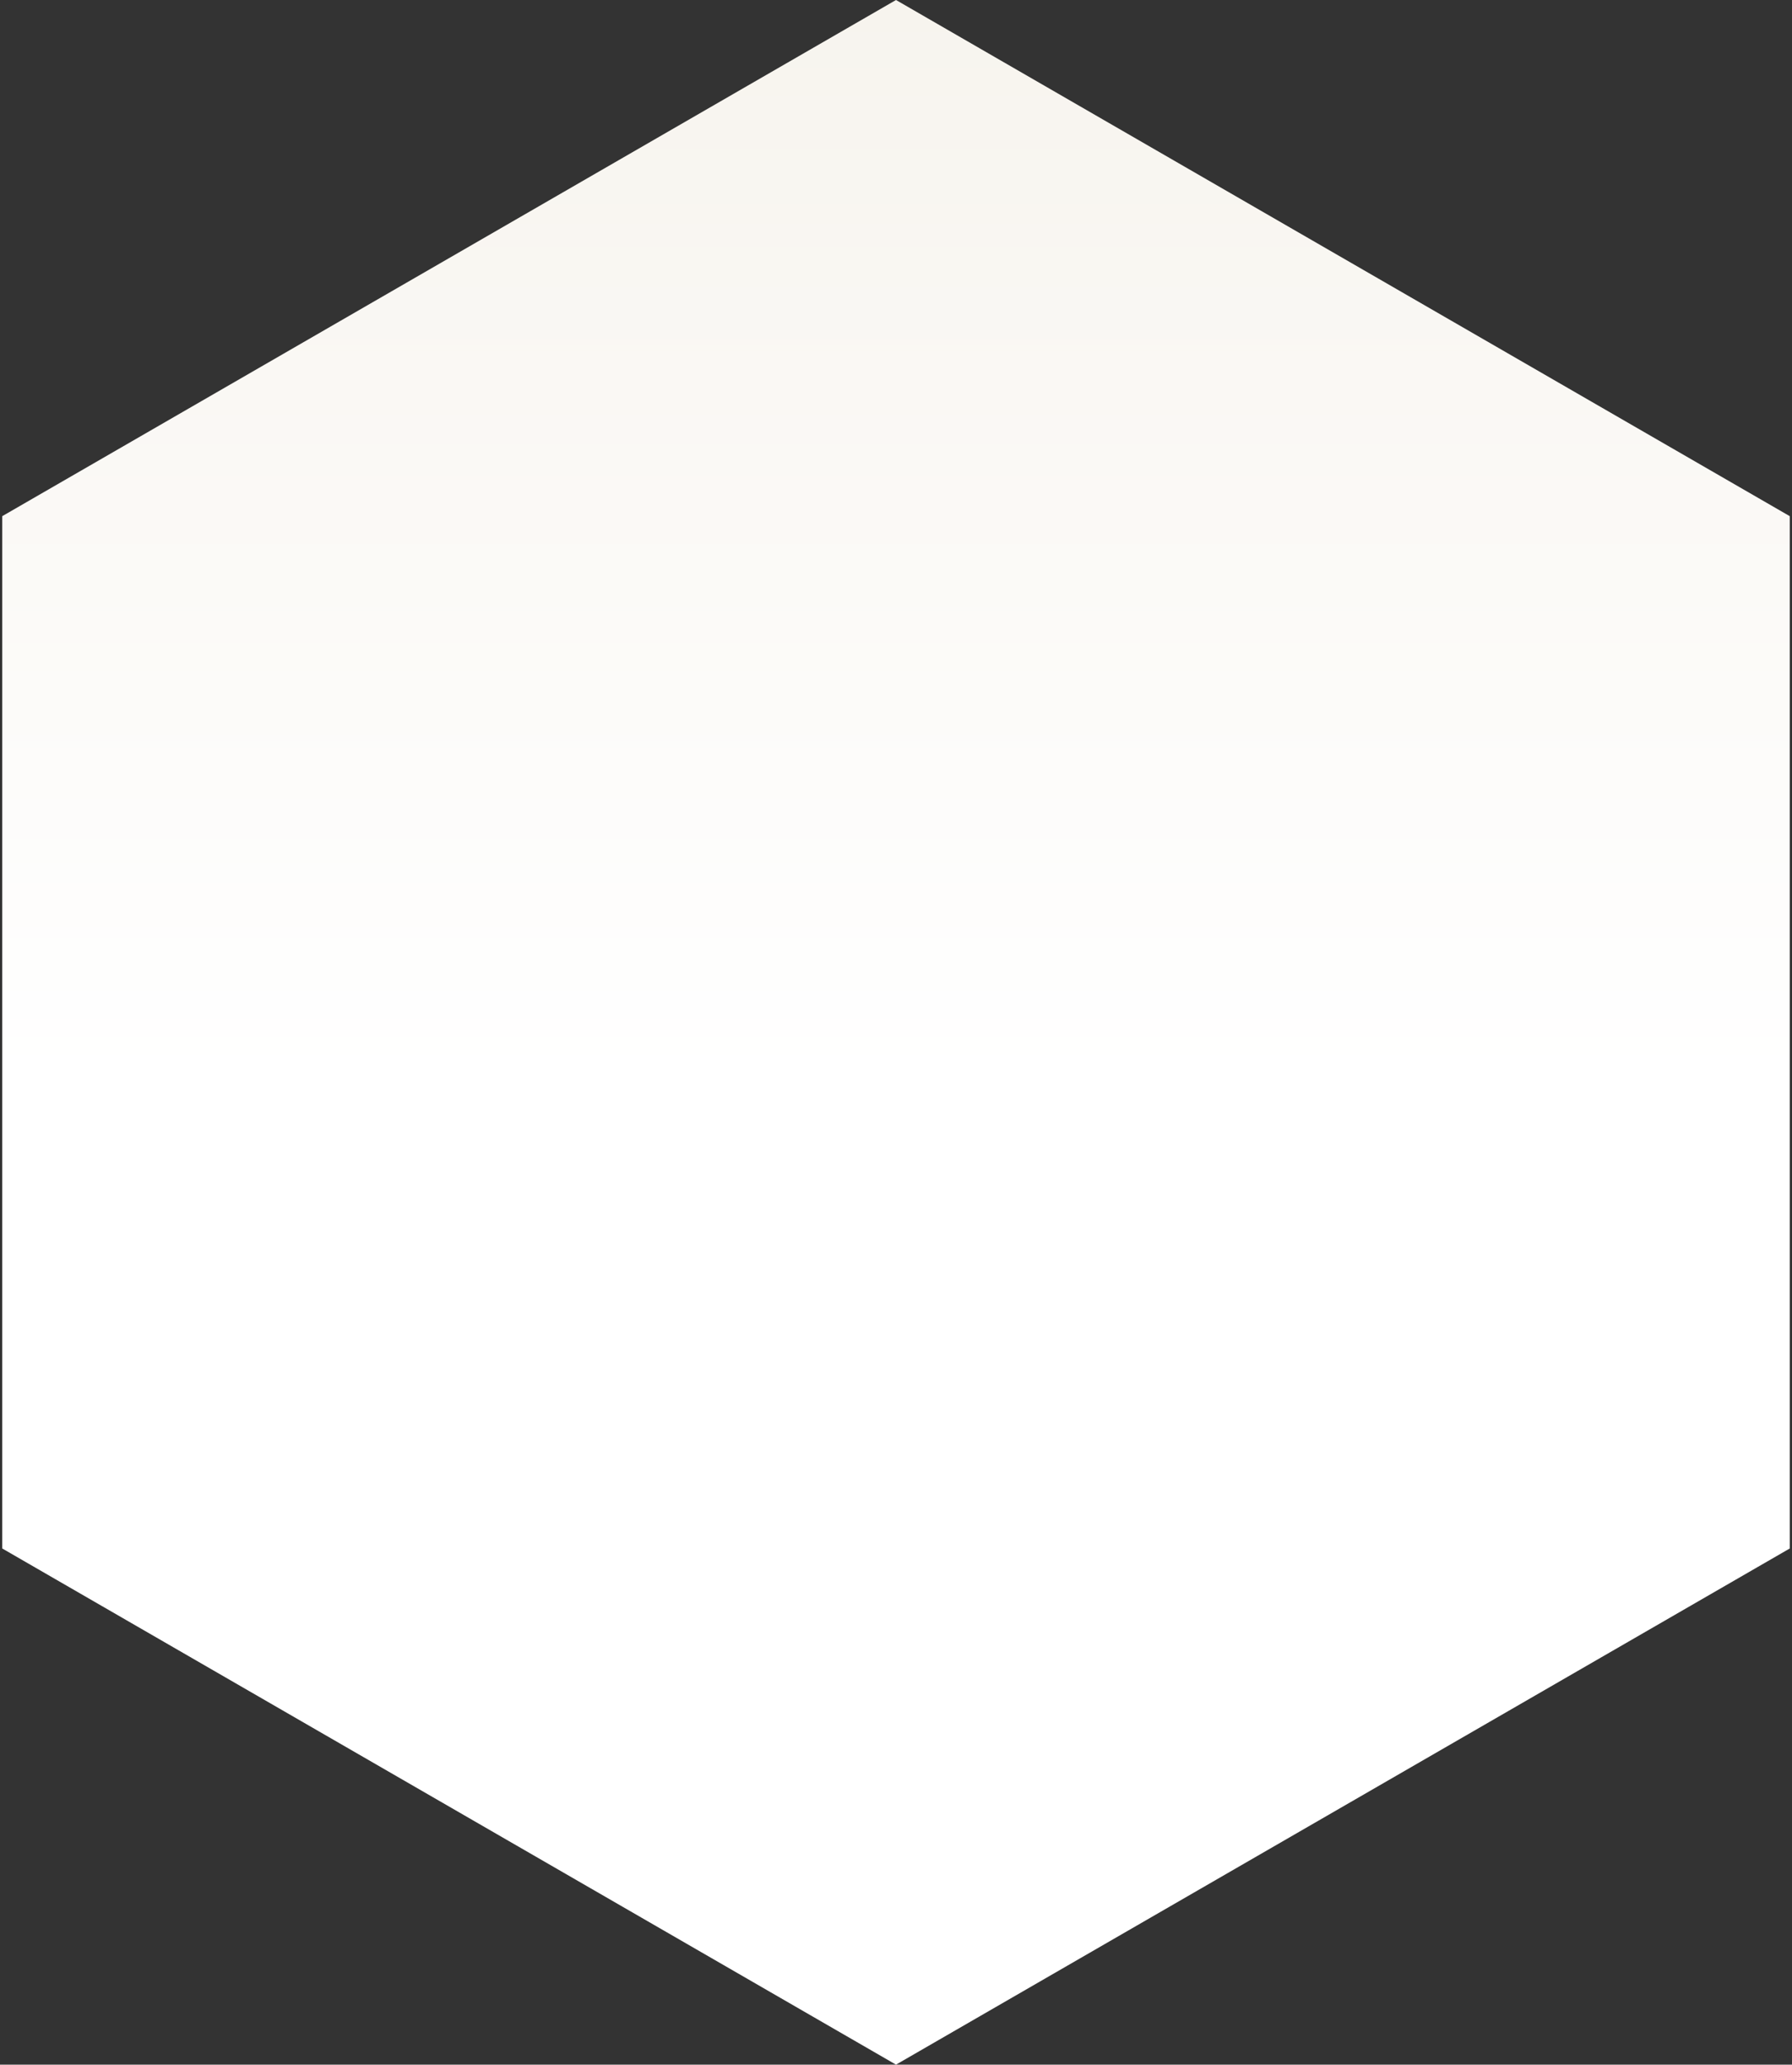
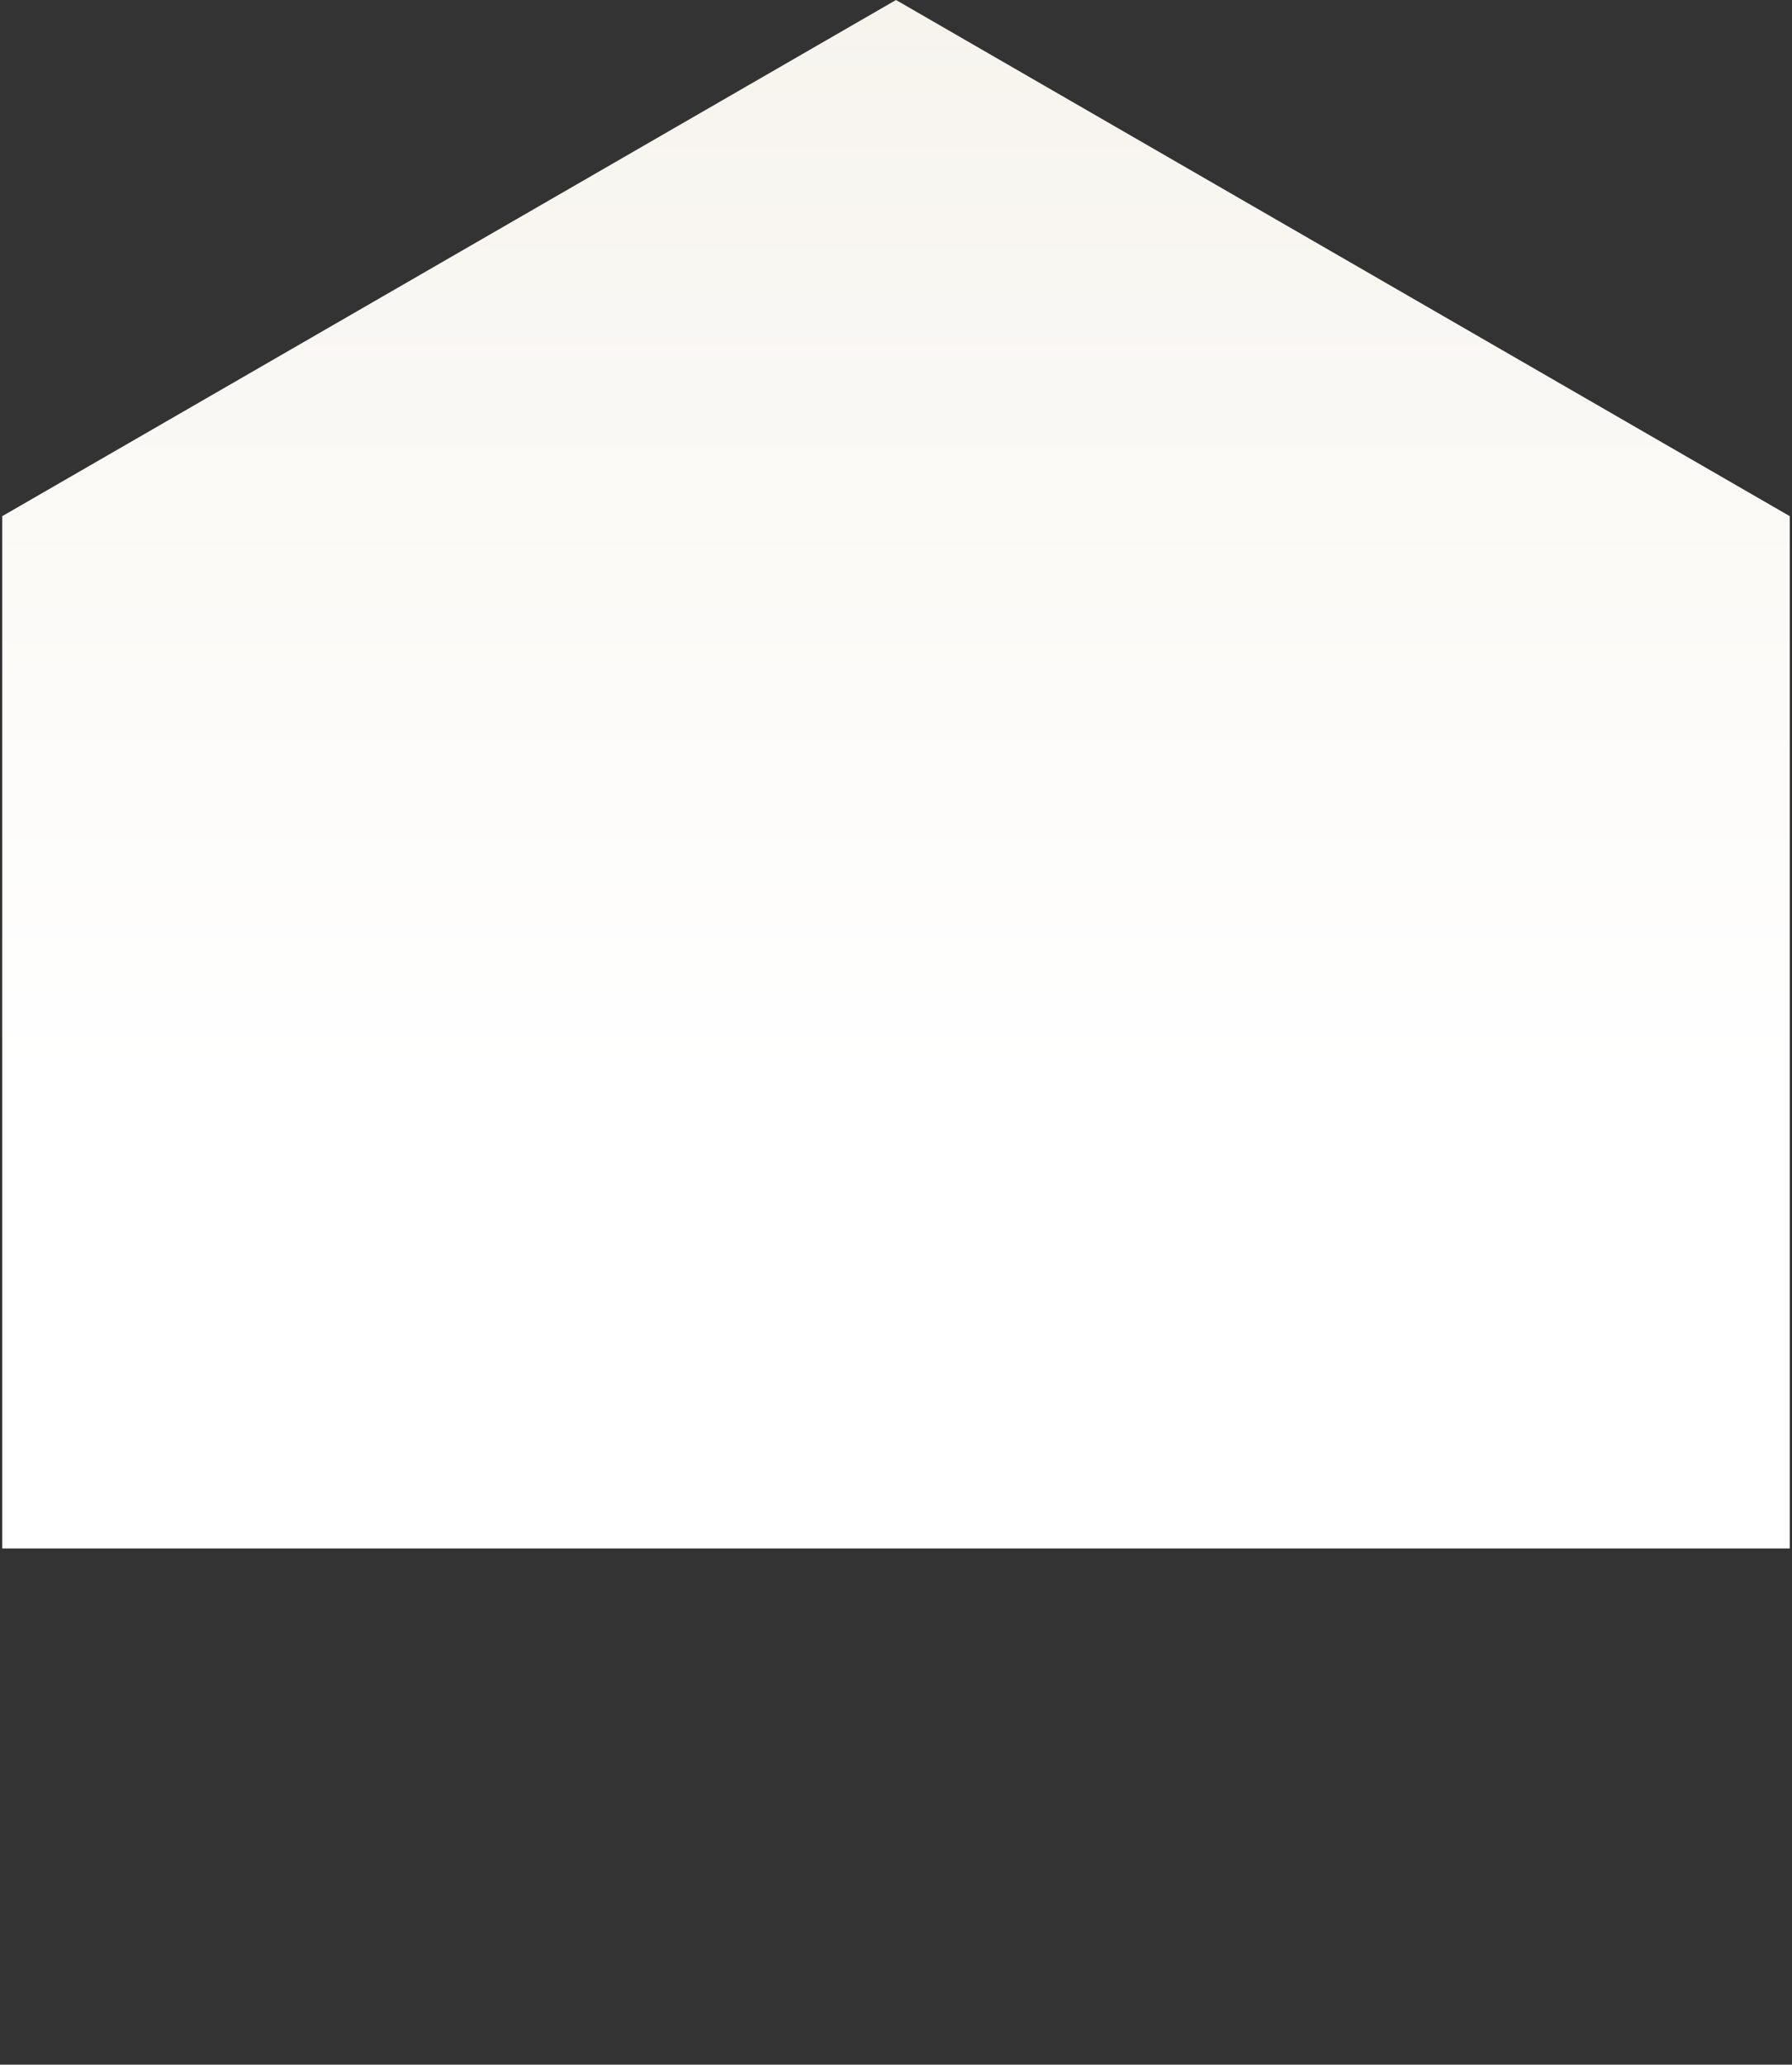
<svg xmlns="http://www.w3.org/2000/svg" width="527" height="607" viewBox="0 0 527 607" fill="none">
  <rect x="0" y="0" width="527" height="607" fill="#333333" stroke="none" />
-   <path d="M263.5 2.65328e-05L0.661 151.75L0.661 455.25L263.5 607L526.339 455.25L526.339 151.75L263.5 2.65328e-05Z" fill="url(#paint0_linear_3701_2312)" />
+   <path d="M263.5 2.65328e-05L0.661 151.75L0.661 455.25L526.339 455.25L526.339 151.75L263.5 2.65328e-05Z" fill="url(#paint0_linear_3701_2312)" />
  <defs>
    <linearGradient id="paint0_linear_3701_2312" x1="263.5" y1="2.65328e-05" x2="263.5" y2="319.5" gradientUnits="userSpaceOnUse">
      <stop stop-color="#F7F4EE" />
      <stop offset="1" stop-color="white" />
    </linearGradient>
  </defs>
</svg>